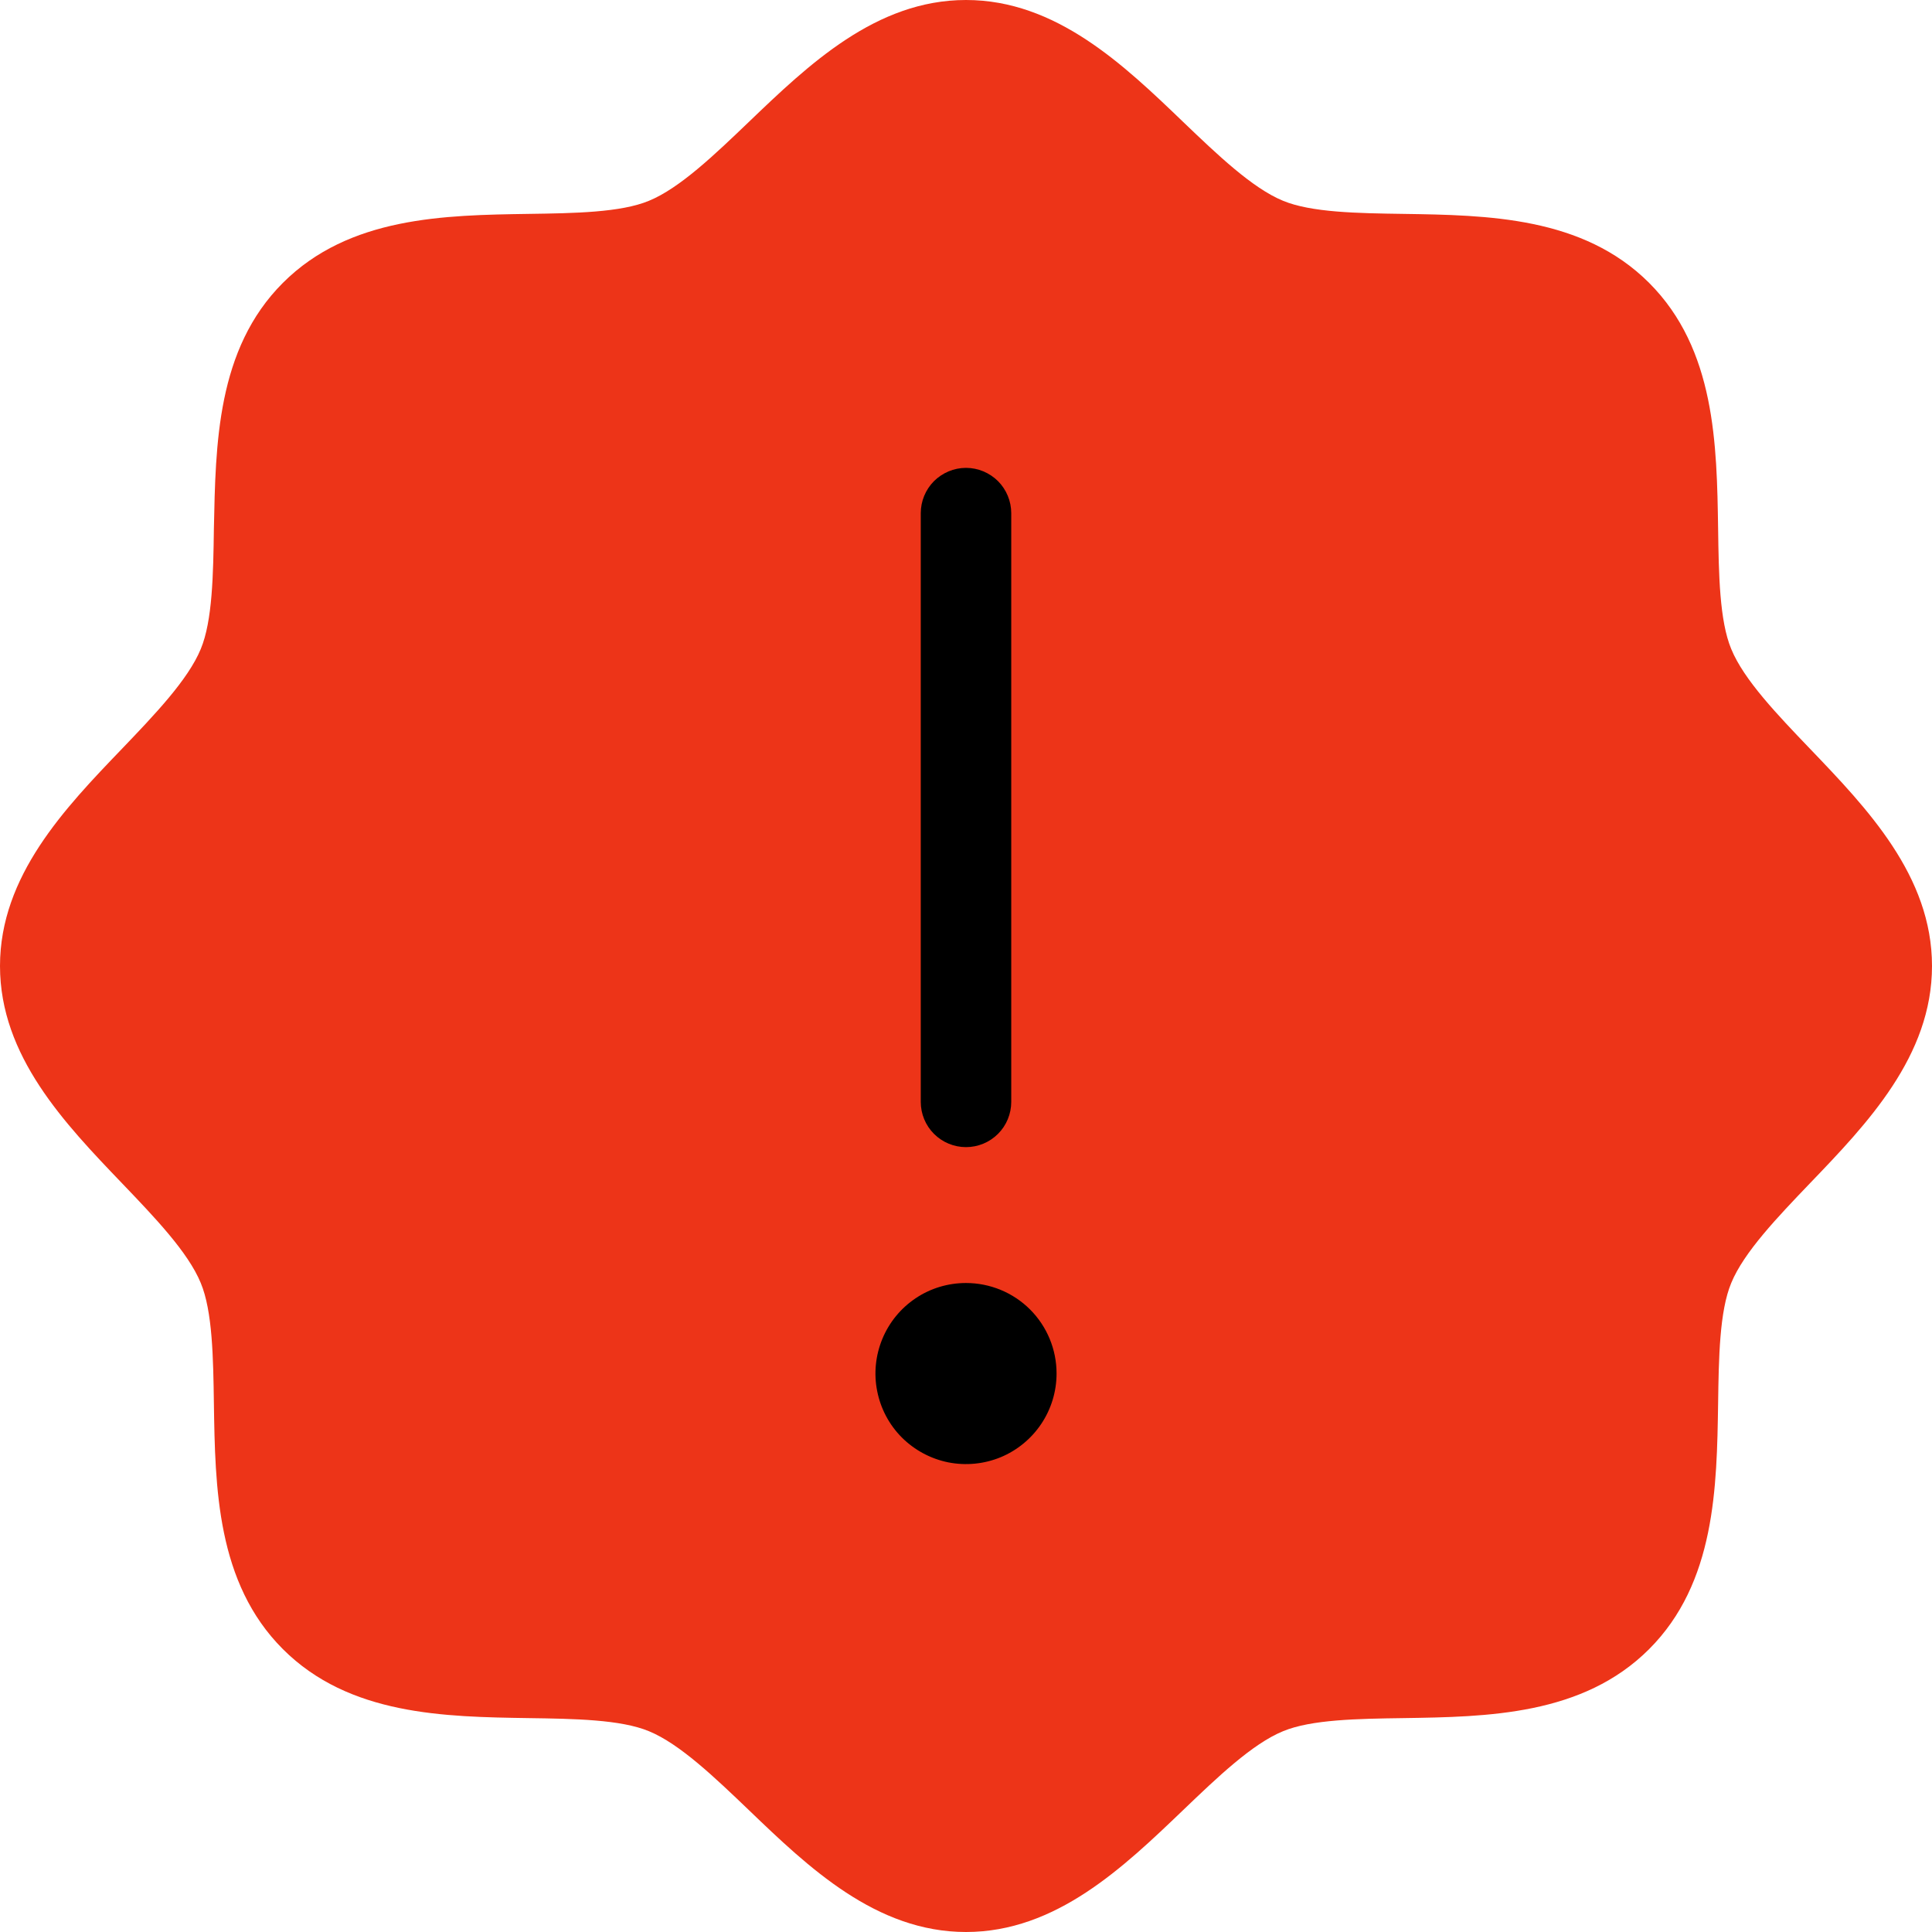
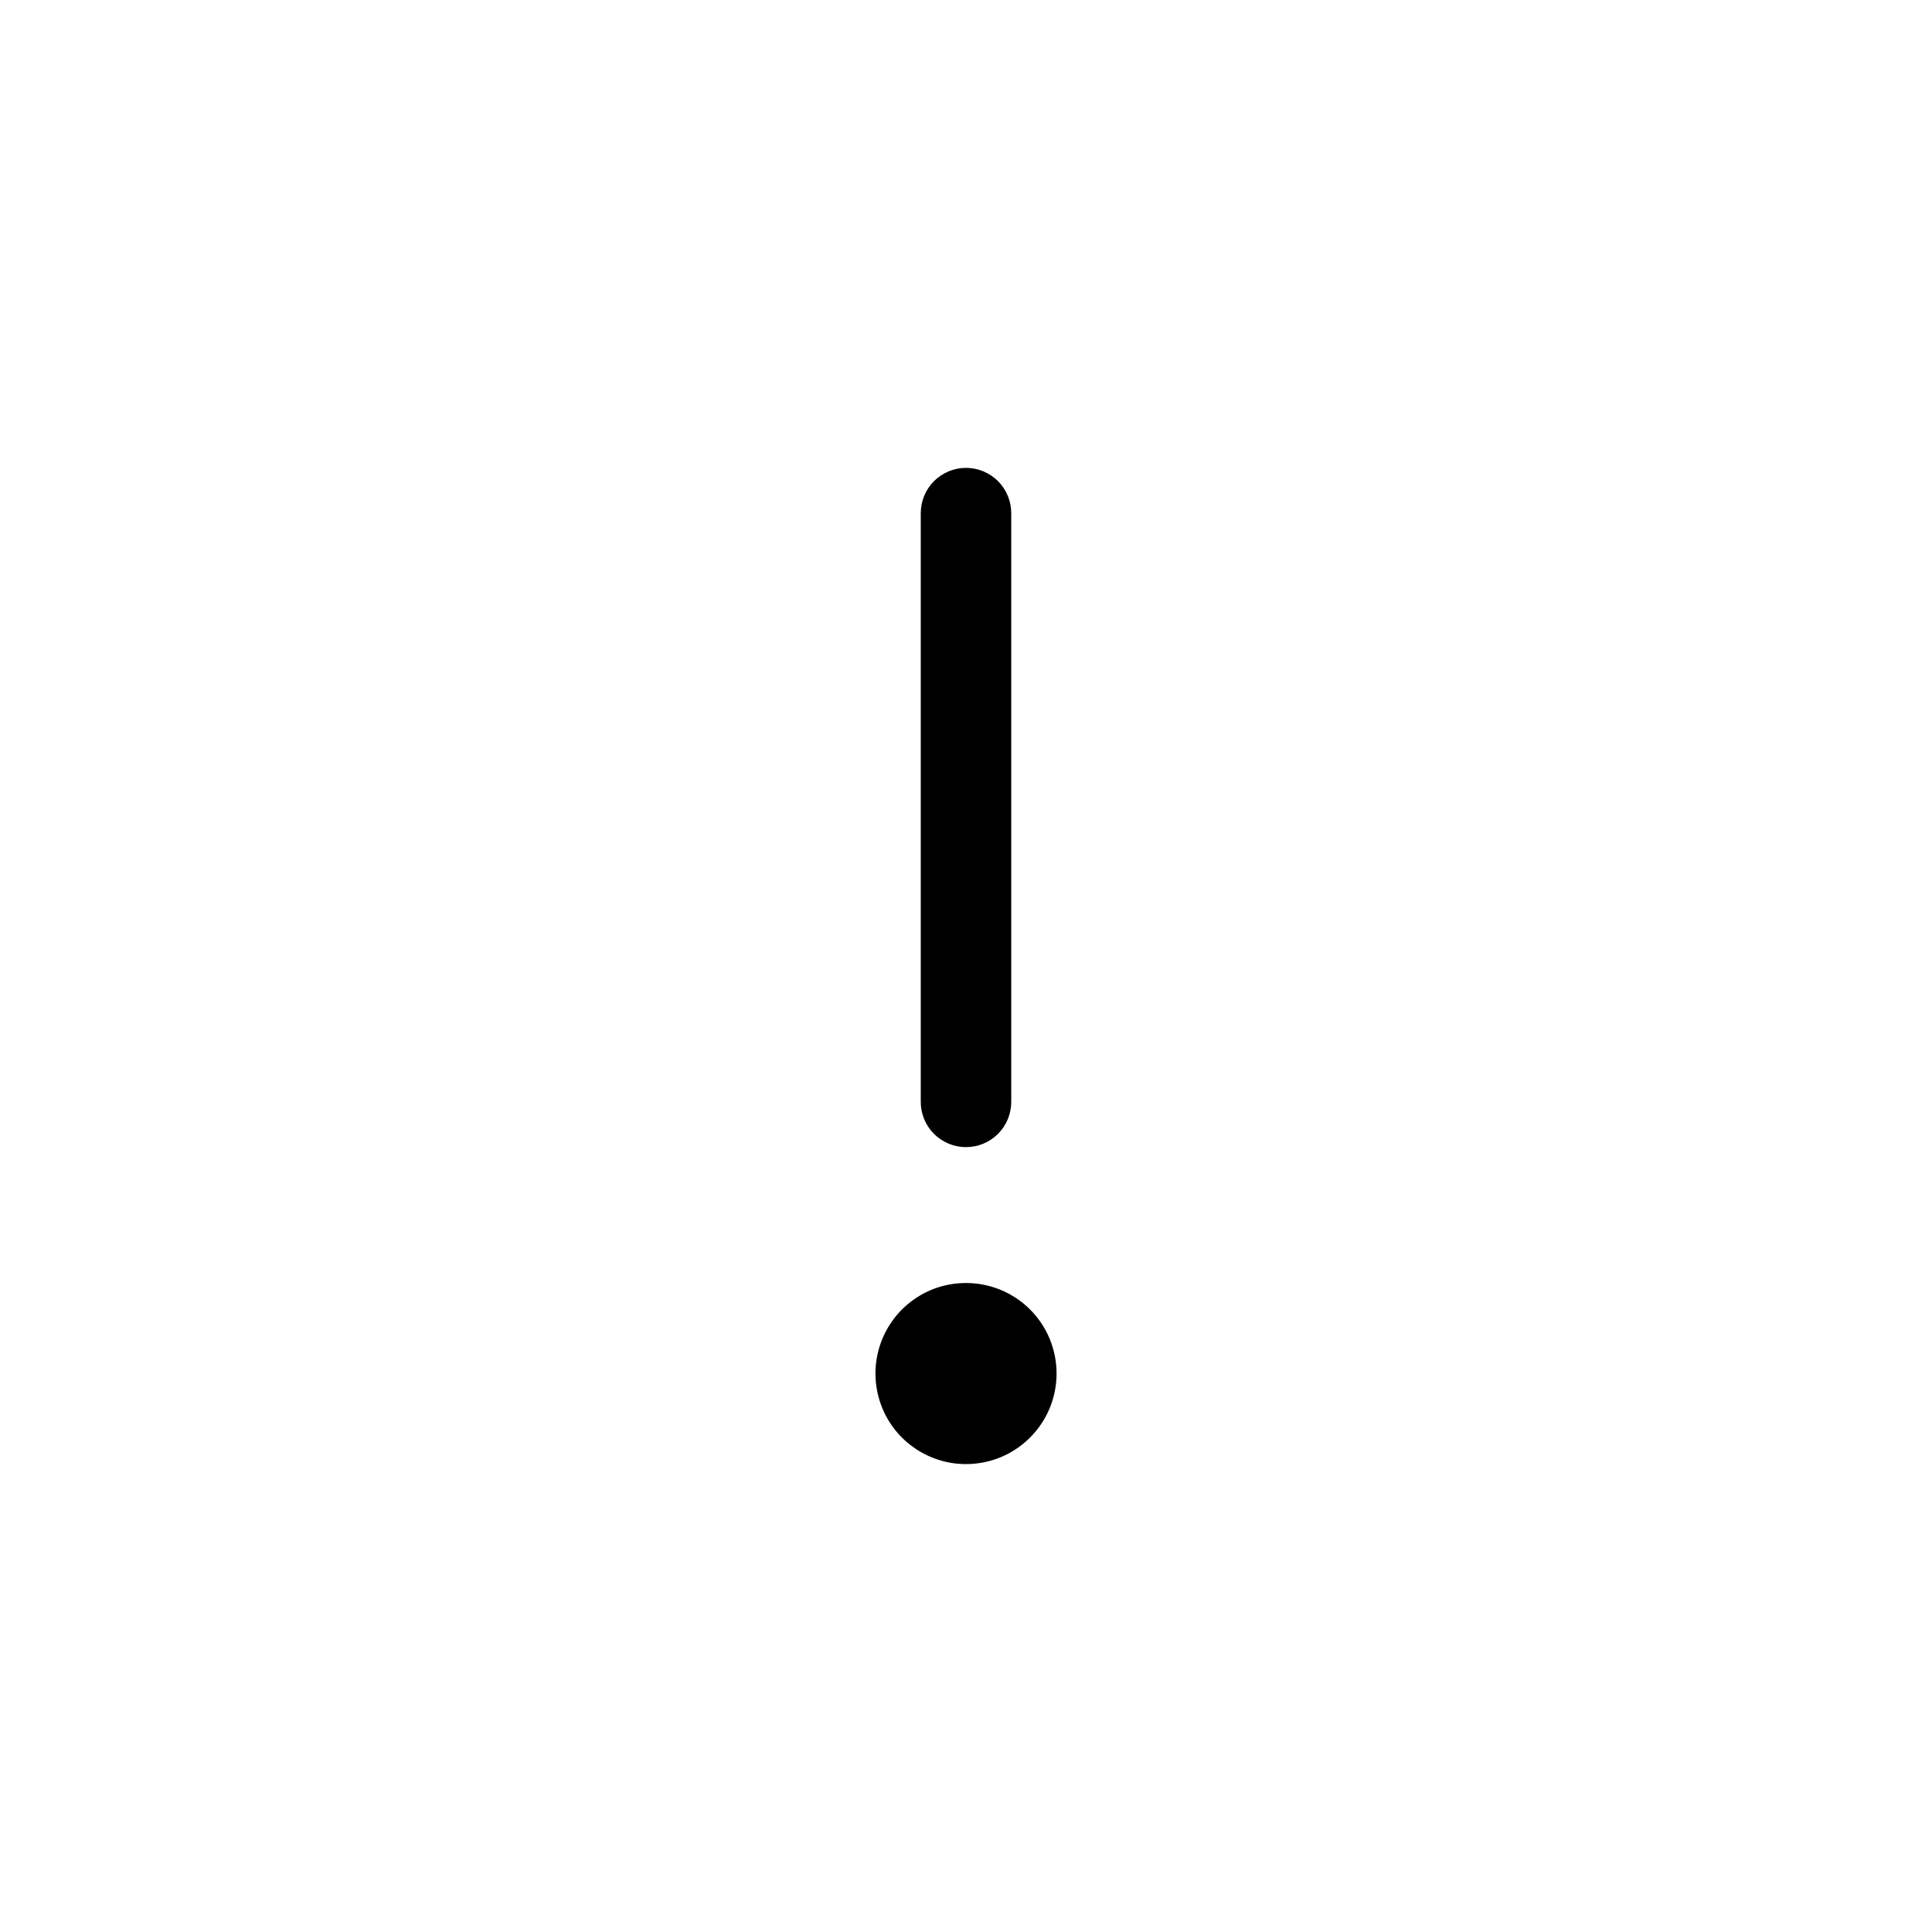
<svg xmlns="http://www.w3.org/2000/svg" width="24" height="24" viewBox="0 0 24 24" fill="none">
-   <path d="M22.485 9.302C22.081 8.88 21.663 8.445 21.506 8.062C21.36 7.712 21.351 7.131 21.343 6.569C21.327 5.523 21.31 4.338 20.486 3.514C19.662 2.69 18.477 2.673 17.431 2.657C16.869 2.649 16.288 2.64 15.938 2.494C15.556 2.337 15.12 1.919 14.698 1.515C13.959 0.805 13.119 0 12 0C10.881 0 10.043 0.805 9.302 1.515C8.88 1.919 8.445 2.337 8.062 2.494C7.714 2.64 7.131 2.649 6.569 2.657C5.523 2.673 4.338 2.69 3.514 3.514C2.69 4.338 2.679 5.523 2.657 6.569C2.649 7.131 2.64 7.712 2.494 8.062C2.337 8.444 1.919 8.88 1.515 9.302C0.805 10.041 0 10.881 0 12C0 13.119 0.805 13.957 1.515 14.698C1.919 15.12 2.337 15.555 2.494 15.938C2.64 16.288 2.649 16.869 2.657 17.431C2.673 18.477 2.69 19.662 3.514 20.486C4.338 21.31 5.523 21.327 6.569 21.343C7.131 21.351 7.712 21.36 8.062 21.506C8.444 21.663 8.88 22.081 9.302 22.485C10.041 23.195 10.881 24 12 24C13.119 24 13.957 23.195 14.698 22.485C15.12 22.081 15.555 21.663 15.938 21.506C16.288 21.36 16.869 21.351 17.431 21.343C18.477 21.327 19.662 21.31 20.486 20.486C21.31 19.662 21.327 18.477 21.343 17.431C21.351 16.869 21.36 16.288 21.506 15.938C21.663 15.556 22.081 15.12 22.485 14.698C23.195 13.959 24 13.119 24 12C24 10.881 23.195 10.043 22.485 9.302Z" fill="#ED3418" />
  <path d="M13.125 17.062C13.125 17.285 13.059 17.503 12.935 17.688C12.812 17.872 12.636 18.017 12.431 18.102C12.225 18.187 11.999 18.209 11.78 18.166C11.562 18.122 11.362 18.015 11.204 17.858C11.047 17.701 10.94 17.5 10.897 17.282C10.853 17.064 10.876 16.837 10.961 16.632C11.046 16.426 11.19 16.251 11.375 16.127C11.56 16.003 11.777 15.938 12 15.938C12.298 15.938 12.585 16.056 12.796 16.267C13.007 16.478 13.125 16.764 13.125 17.062ZM12 14.25C12.149 14.25 12.292 14.191 12.398 14.085C12.503 13.98 12.562 13.837 12.562 13.688V6.375C12.562 6.226 12.503 6.083 12.398 5.977C12.292 5.872 12.149 5.812 12 5.812C11.851 5.812 11.708 5.872 11.602 5.977C11.497 6.083 11.438 6.226 11.438 6.375V13.688C11.438 13.837 11.497 13.98 11.602 14.085C11.708 14.191 11.851 14.25 12 14.25Z" fill="black" />
</svg>